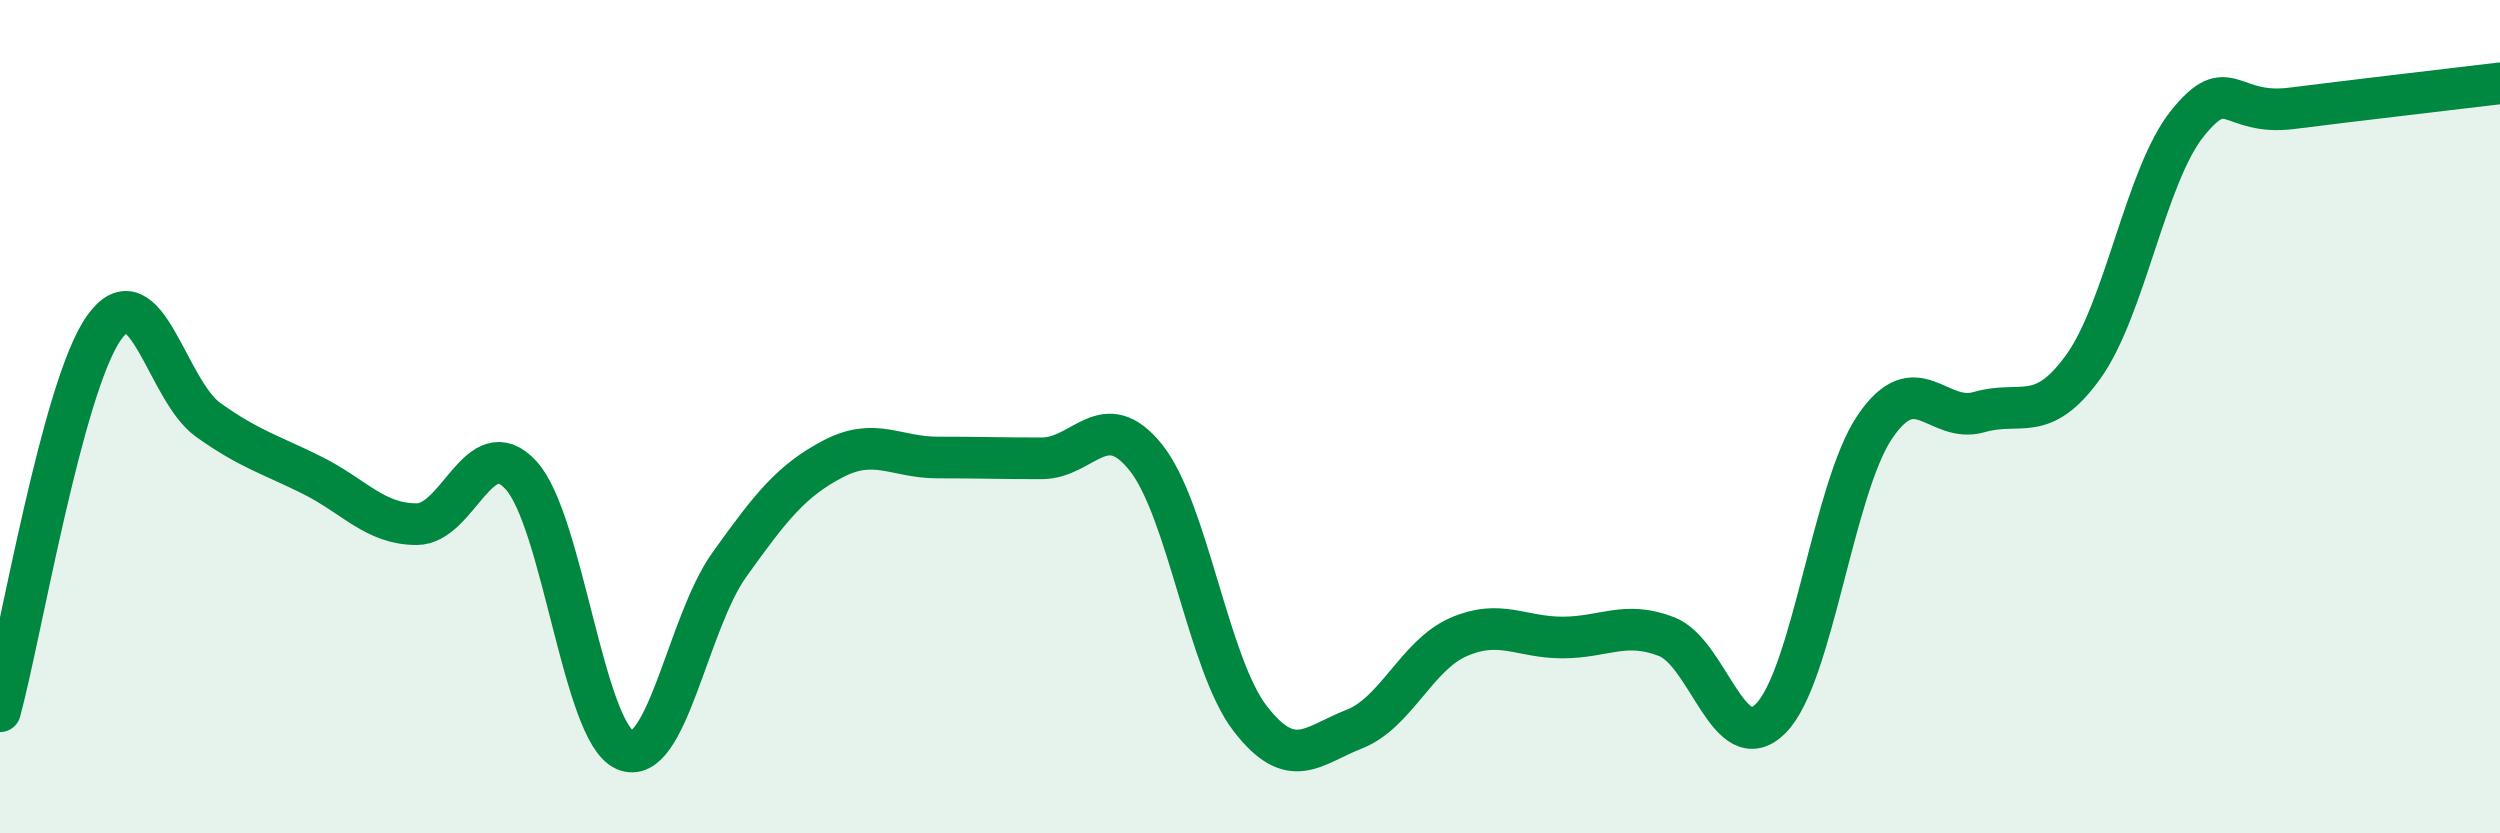
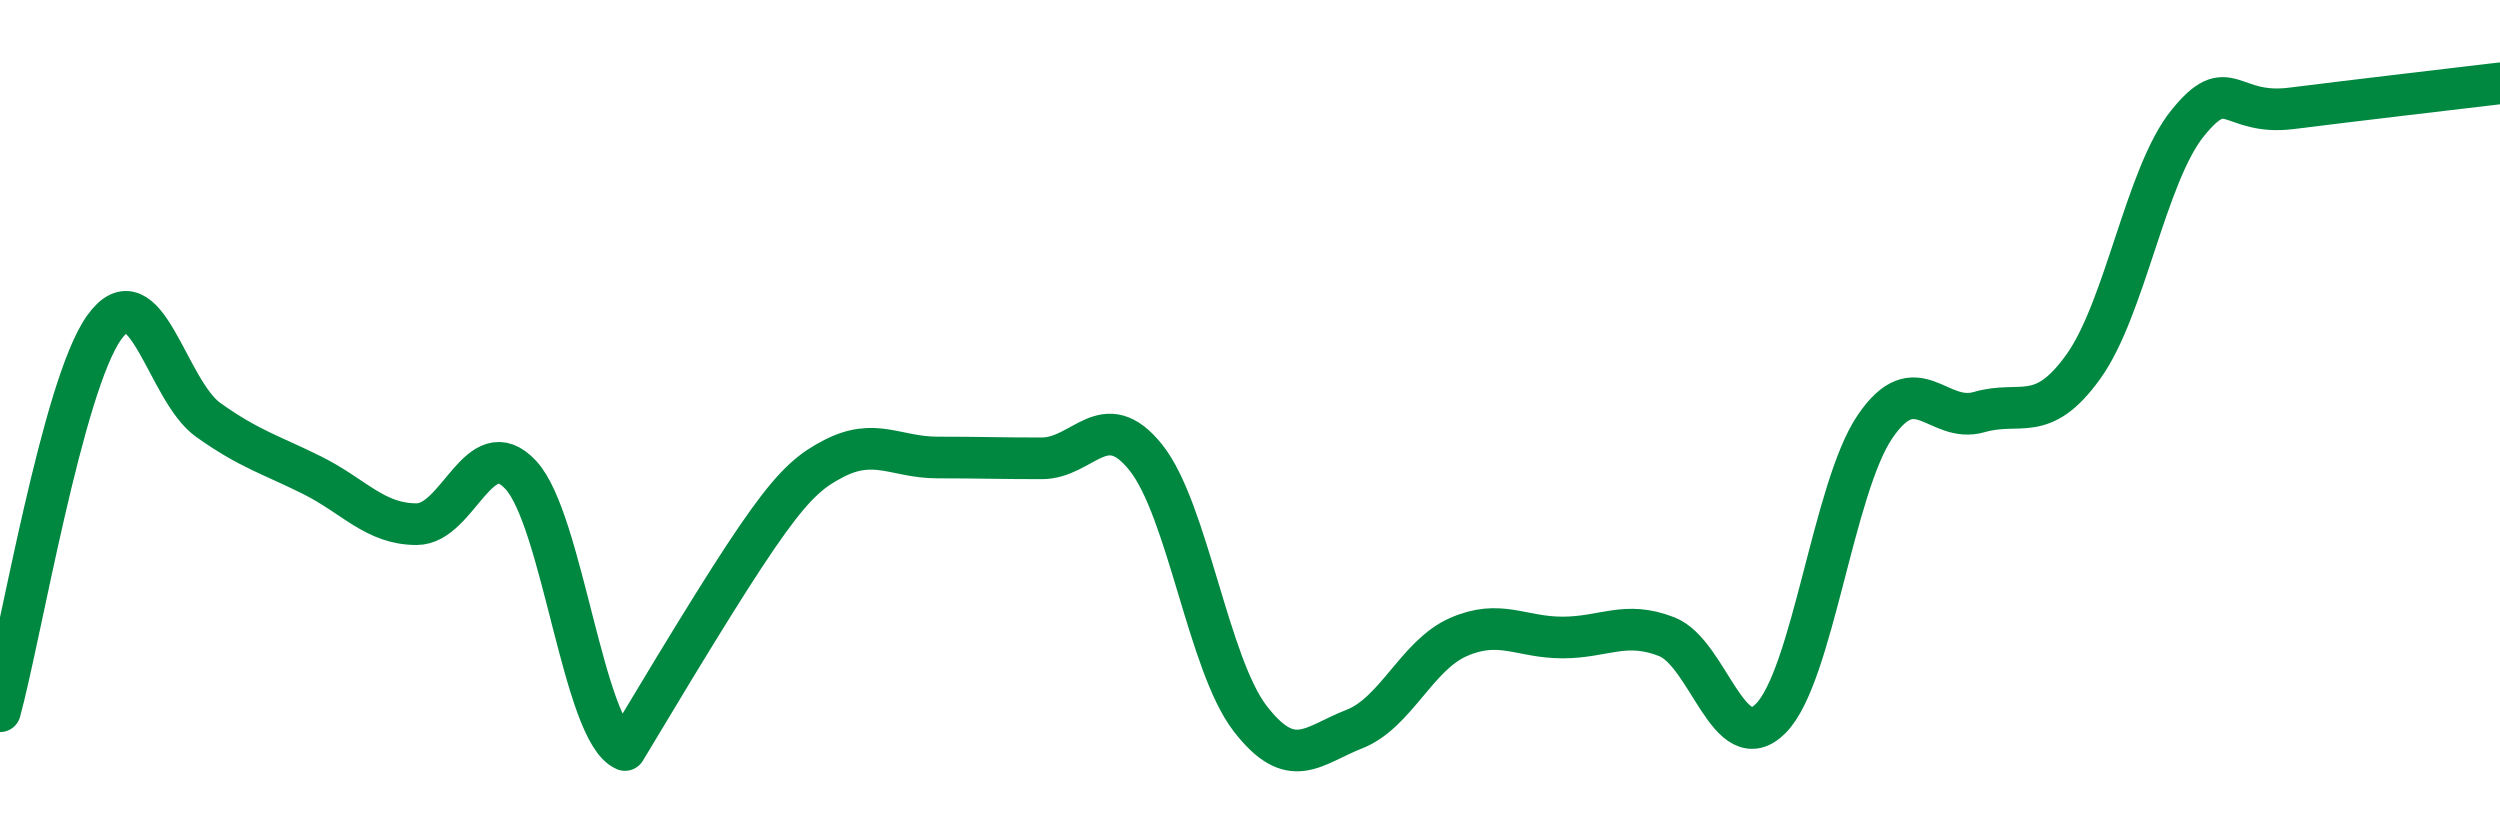
<svg xmlns="http://www.w3.org/2000/svg" width="60" height="20" viewBox="0 0 60 20">
-   <path d="M 0,17.07 C 0.5,15.23 1.5,9.26 2.5,7.86 C 3.5,6.46 4,9.37 5,10.08 C 6,10.79 6.5,10.91 7.5,11.41 C 8.5,11.91 9,12.58 10,12.58 C 11,12.58 11.5,10.32 12.5,11.4 C 13.5,12.48 14,17.57 15,18 C 16,18.43 16.5,14.96 17.5,13.56 C 18.5,12.16 19,11.53 20,11.01 C 21,10.49 21.5,10.98 22.5,10.98 C 23.5,10.98 24,11 25,11 C 26,11 26.5,9.73 27.5,10.98 C 28.5,12.23 29,15.94 30,17.24 C 31,18.54 31.5,17.89 32.5,17.5 C 33.5,17.11 34,15.73 35,15.29 C 36,14.85 36.5,15.3 37.5,15.3 C 38.5,15.3 39,14.89 40,15.28 C 41,15.67 41.5,18.25 42.5,17.24 C 43.5,16.23 44,11.71 45,10.24 C 46,8.77 46.5,10.18 47.5,9.89 C 48.5,9.6 49,10.19 50,8.8 C 51,7.41 51.5,4.2 52.5,2.96 C 53.5,1.72 53.5,2.79 55,2.6 C 56.5,2.41 59,2.12 60,2L60 20L0 20Z" fill="#008740" opacity="0.1" stroke-linecap="round" stroke-linejoin="round" />
-   <path d="M 0,17.07 C 0.5,15.23 1.5,9.26 2.5,7.86 C 3.5,6.46 4,9.37 5,10.08 C 6,10.79 6.5,10.91 7.5,11.41 C 8.5,11.91 9,12.58 10,12.58 C 11,12.58 11.5,10.32 12.5,11.4 C 13.5,12.48 14,17.57 15,18 C 16,18.43 16.5,14.96 17.5,13.56 C 18.5,12.16 19,11.53 20,11.01 C 21,10.49 21.5,10.98 22.5,10.98 C 23.5,10.98 24,11 25,11 C 26,11 26.5,9.73 27.5,10.98 C 28.5,12.23 29,15.94 30,17.24 C 31,18.54 31.5,17.89 32.5,17.5 C 33.5,17.11 34,15.73 35,15.29 C 36,14.85 36.5,15.3 37.5,15.3 C 38.5,15.3 39,14.89 40,15.28 C 41,15.67 41.5,18.25 42.5,17.24 C 43.5,16.23 44,11.71 45,10.24 C 46,8.77 46.5,10.18 47.5,9.89 C 48.5,9.6 49,10.19 50,8.8 C 51,7.41 51.5,4.2 52.5,2.96 C 53.5,1.72 53.5,2.79 55,2.6 C 56.5,2.41 59,2.12 60,2" stroke="#008740" stroke-width="1" fill="none" stroke-linecap="round" stroke-linejoin="round" />
+   <path d="M 0,17.07 C 0.5,15.23 1.5,9.26 2.5,7.86 C 3.5,6.46 4,9.37 5,10.08 C 6,10.79 6.5,10.91 7.5,11.41 C 8.5,11.91 9,12.58 10,12.58 C 11,12.58 11.5,10.32 12.5,11.4 C 13.5,12.48 14,17.57 15,18 C 18.5,12.16 19,11.53 20,11.01 C 21,10.49 21.5,10.98 22.5,10.98 C 23.5,10.98 24,11 25,11 C 26,11 26.5,9.73 27.5,10.98 C 28.5,12.23 29,15.94 30,17.24 C 31,18.54 31.5,17.89 32.5,17.5 C 33.5,17.11 34,15.73 35,15.29 C 36,14.85 36.5,15.3 37.5,15.3 C 38.5,15.3 39,14.89 40,15.28 C 41,15.67 41.5,18.25 42.5,17.24 C 43.5,16.23 44,11.71 45,10.24 C 46,8.77 46.5,10.18 47.5,9.89 C 48.5,9.6 49,10.19 50,8.8 C 51,7.41 51.5,4.2 52.5,2.96 C 53.5,1.72 53.5,2.79 55,2.6 C 56.5,2.41 59,2.12 60,2" stroke="#008740" stroke-width="1" fill="none" stroke-linecap="round" stroke-linejoin="round" />
</svg>